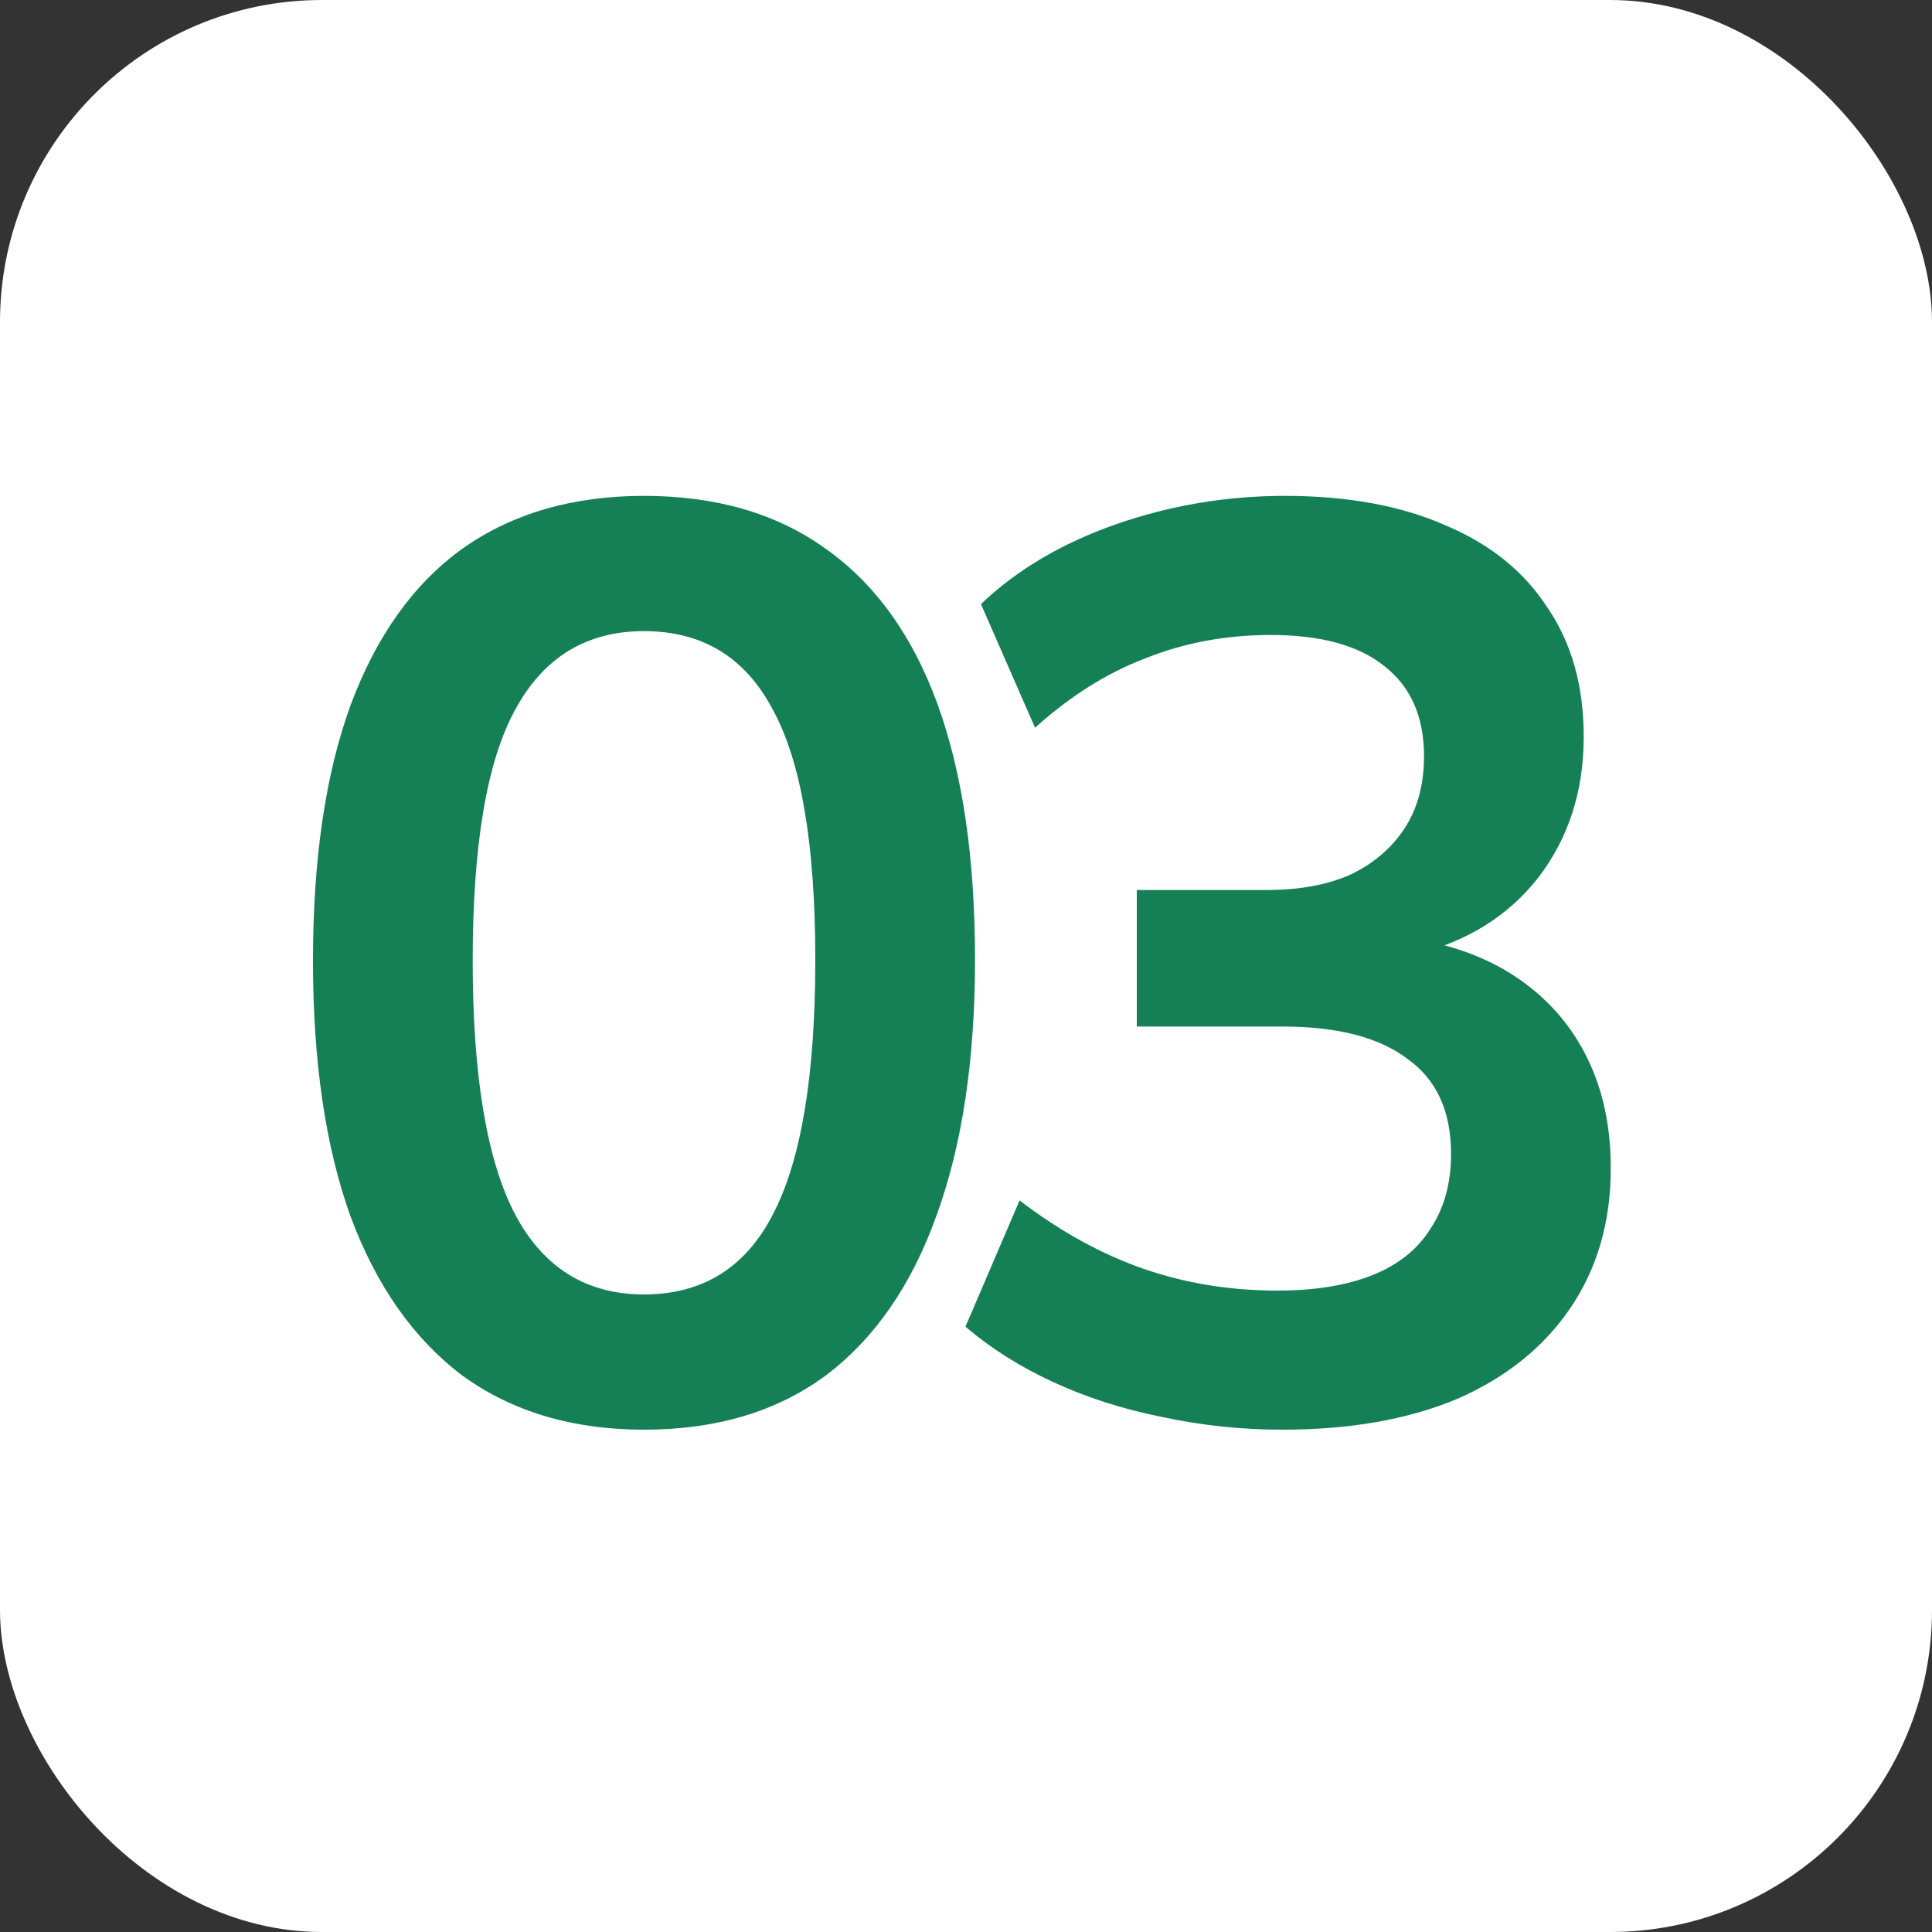
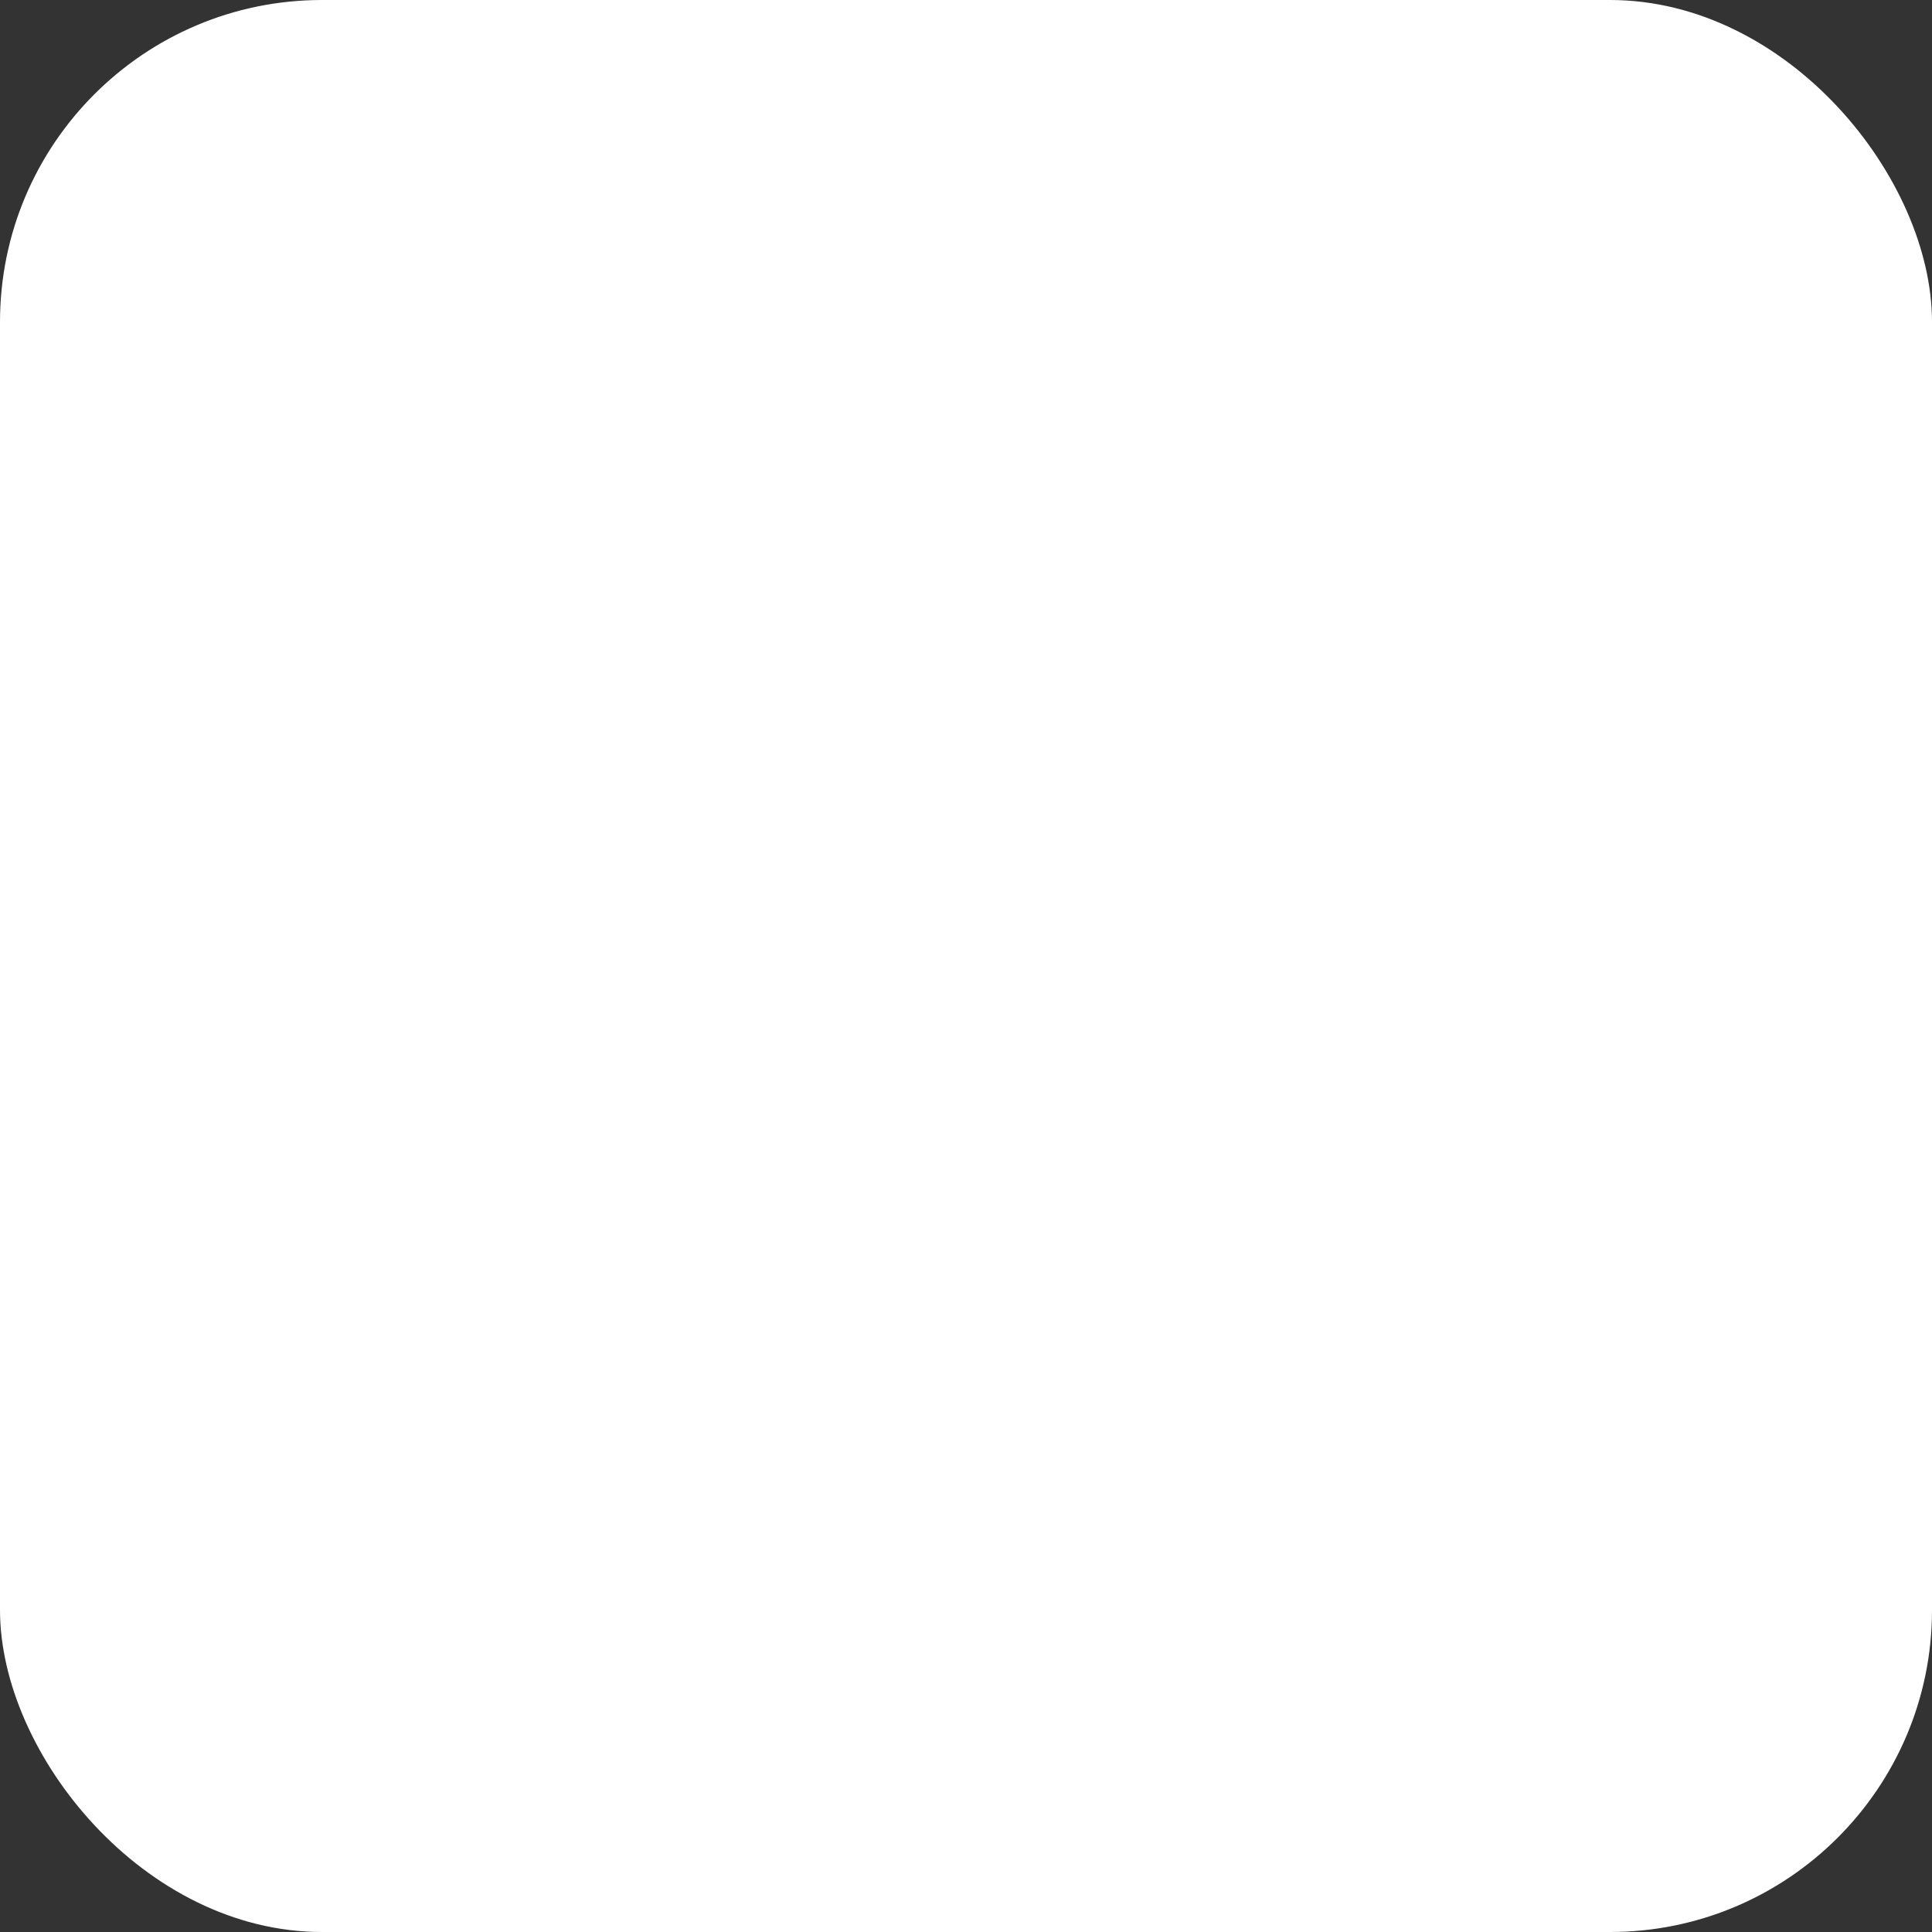
<svg xmlns="http://www.w3.org/2000/svg" width="30" height="30" viewBox="0 0 30 30" fill="none">
  <rect x="0" y="0" width="30" height="30" fill="#333333" stroke="none" />
  <rect width="30" height="30" rx="5" fill="white" />
-   <path d="M10 22.2C8.893 22.2 7.953 21.92 7.18 21.36C6.42 20.787 5.84 19.96 5.44 18.88C5.053 17.8 4.86 16.48 4.86 14.92C4.86 13.347 5.053 12.027 5.44 10.96C5.84 9.88 6.42 9.067 7.18 8.52C7.953 7.973 8.893 7.7 10 7.7C11.12 7.7 12.06 7.973 12.82 8.52C13.593 9.067 14.173 9.873 14.56 10.94C14.947 12.007 15.14 13.327 15.14 14.9C15.14 16.46 14.94 17.787 14.54 18.88C14.153 19.96 13.58 20.787 12.82 21.36C12.06 21.92 11.12 22.2 10 22.2ZM10 20.1C10.907 20.1 11.573 19.687 12 18.86C12.44 18.02 12.66 16.7 12.66 14.9C12.66 13.113 12.44 11.82 12 11.02C11.573 10.207 10.907 9.8 10 9.8C9.107 9.8 8.44 10.207 8 11.02C7.56 11.82 7.34 13.12 7.34 14.92C7.34 16.707 7.56 18.02 8 18.86C8.44 19.687 9.107 20.1 10 20.1ZM19.912 22.2C19.272 22.2 18.645 22.133 18.032 22C17.432 21.88 16.872 21.7 16.352 21.46C15.832 21.22 15.379 20.933 14.992 20.6L15.832 18.64C16.459 19.12 17.099 19.473 17.752 19.7C18.405 19.927 19.099 20.04 19.832 20.04C20.419 20.04 20.912 19.96 21.312 19.8C21.712 19.64 22.012 19.4 22.212 19.08C22.425 18.76 22.532 18.373 22.532 17.92C22.532 17.253 22.305 16.76 21.852 16.44C21.412 16.107 20.765 15.94 19.912 15.94H17.652V13.82H19.672C20.179 13.82 20.612 13.74 20.972 13.58C21.332 13.407 21.612 13.167 21.812 12.86C22.012 12.553 22.112 12.18 22.112 11.74C22.112 11.127 21.905 10.66 21.492 10.34C21.092 10.02 20.506 9.86 19.732 9.86C19.039 9.86 18.392 9.98 17.792 10.22C17.192 10.447 16.619 10.807 16.072 11.3L15.232 9.38C15.792 8.847 16.492 8.433 17.332 8.14C18.172 7.847 19.046 7.7 19.952 7.7C20.925 7.7 21.759 7.853 22.452 8.16C23.145 8.453 23.672 8.88 24.032 9.44C24.405 9.987 24.592 10.653 24.592 11.44C24.592 12.28 24.359 13.007 23.892 13.62C23.425 14.22 22.785 14.62 21.972 14.82V14.58C22.612 14.687 23.159 14.9 23.612 15.22C24.066 15.54 24.412 15.947 24.652 16.44C24.892 16.933 25.012 17.5 25.012 18.14C25.012 18.967 24.805 19.687 24.392 20.3C23.979 20.913 23.392 21.387 22.632 21.72C21.872 22.04 20.965 22.2 19.912 22.2Z" fill="#158055" />
</svg>